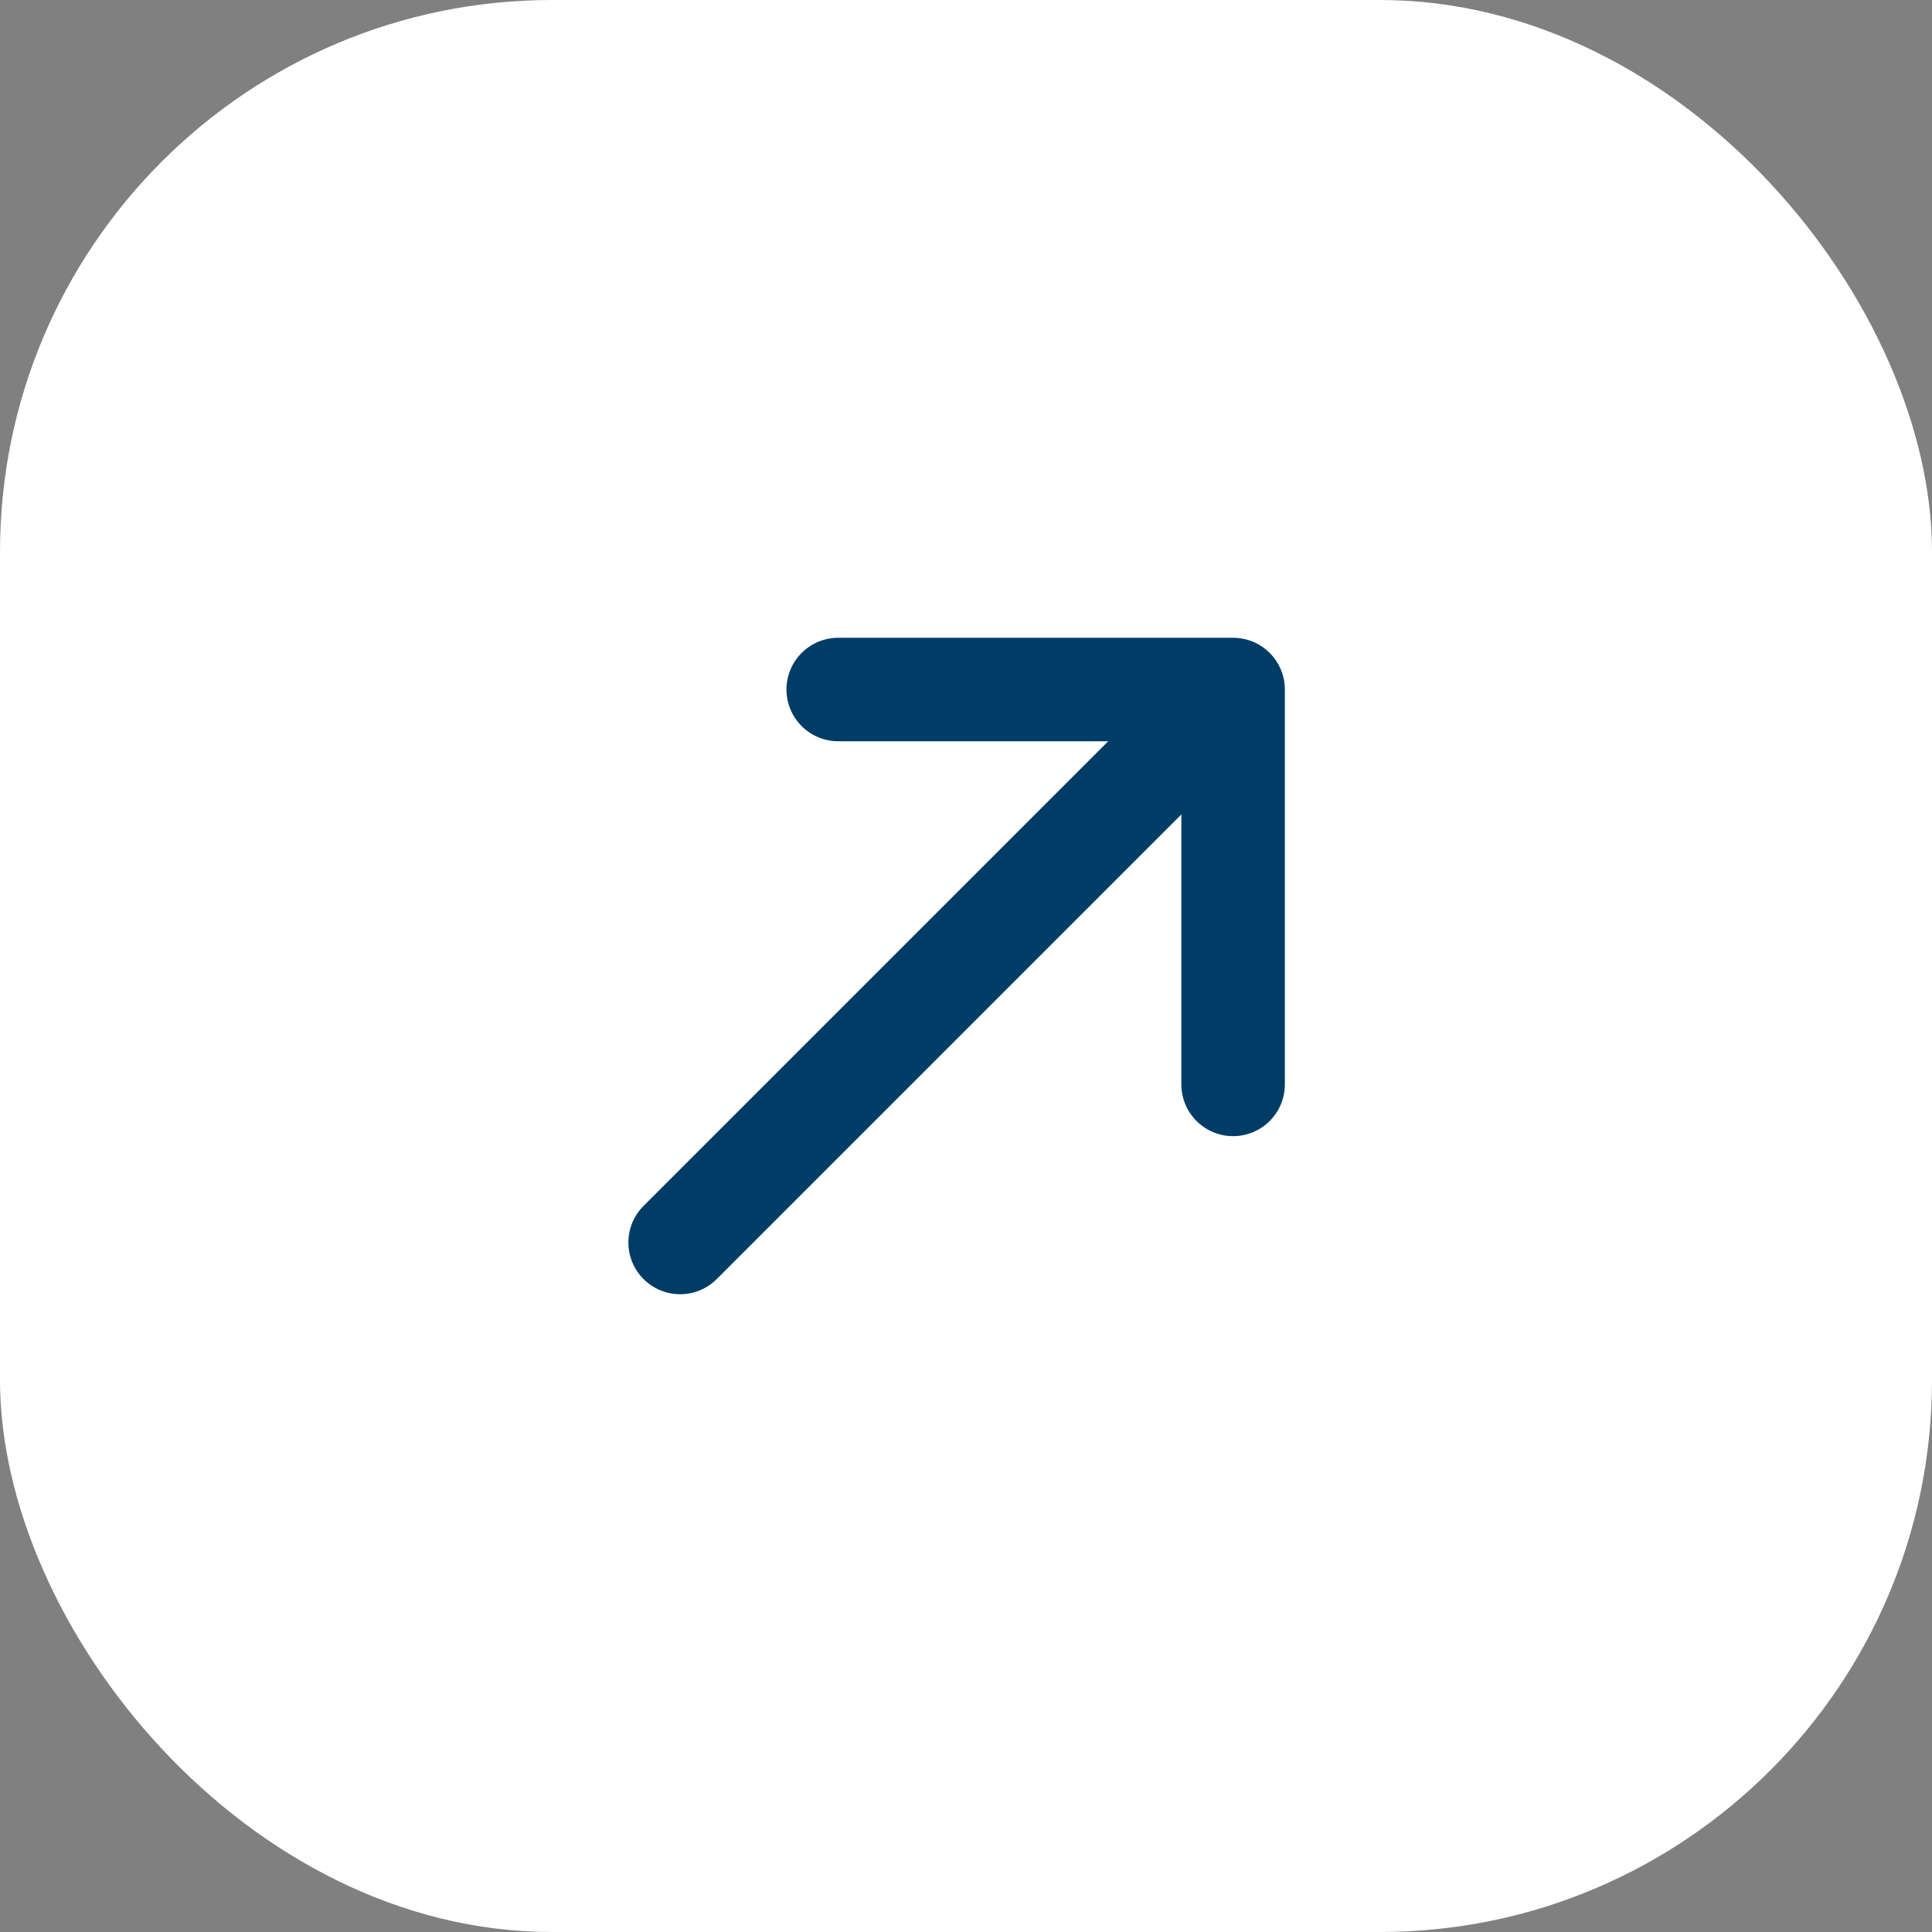
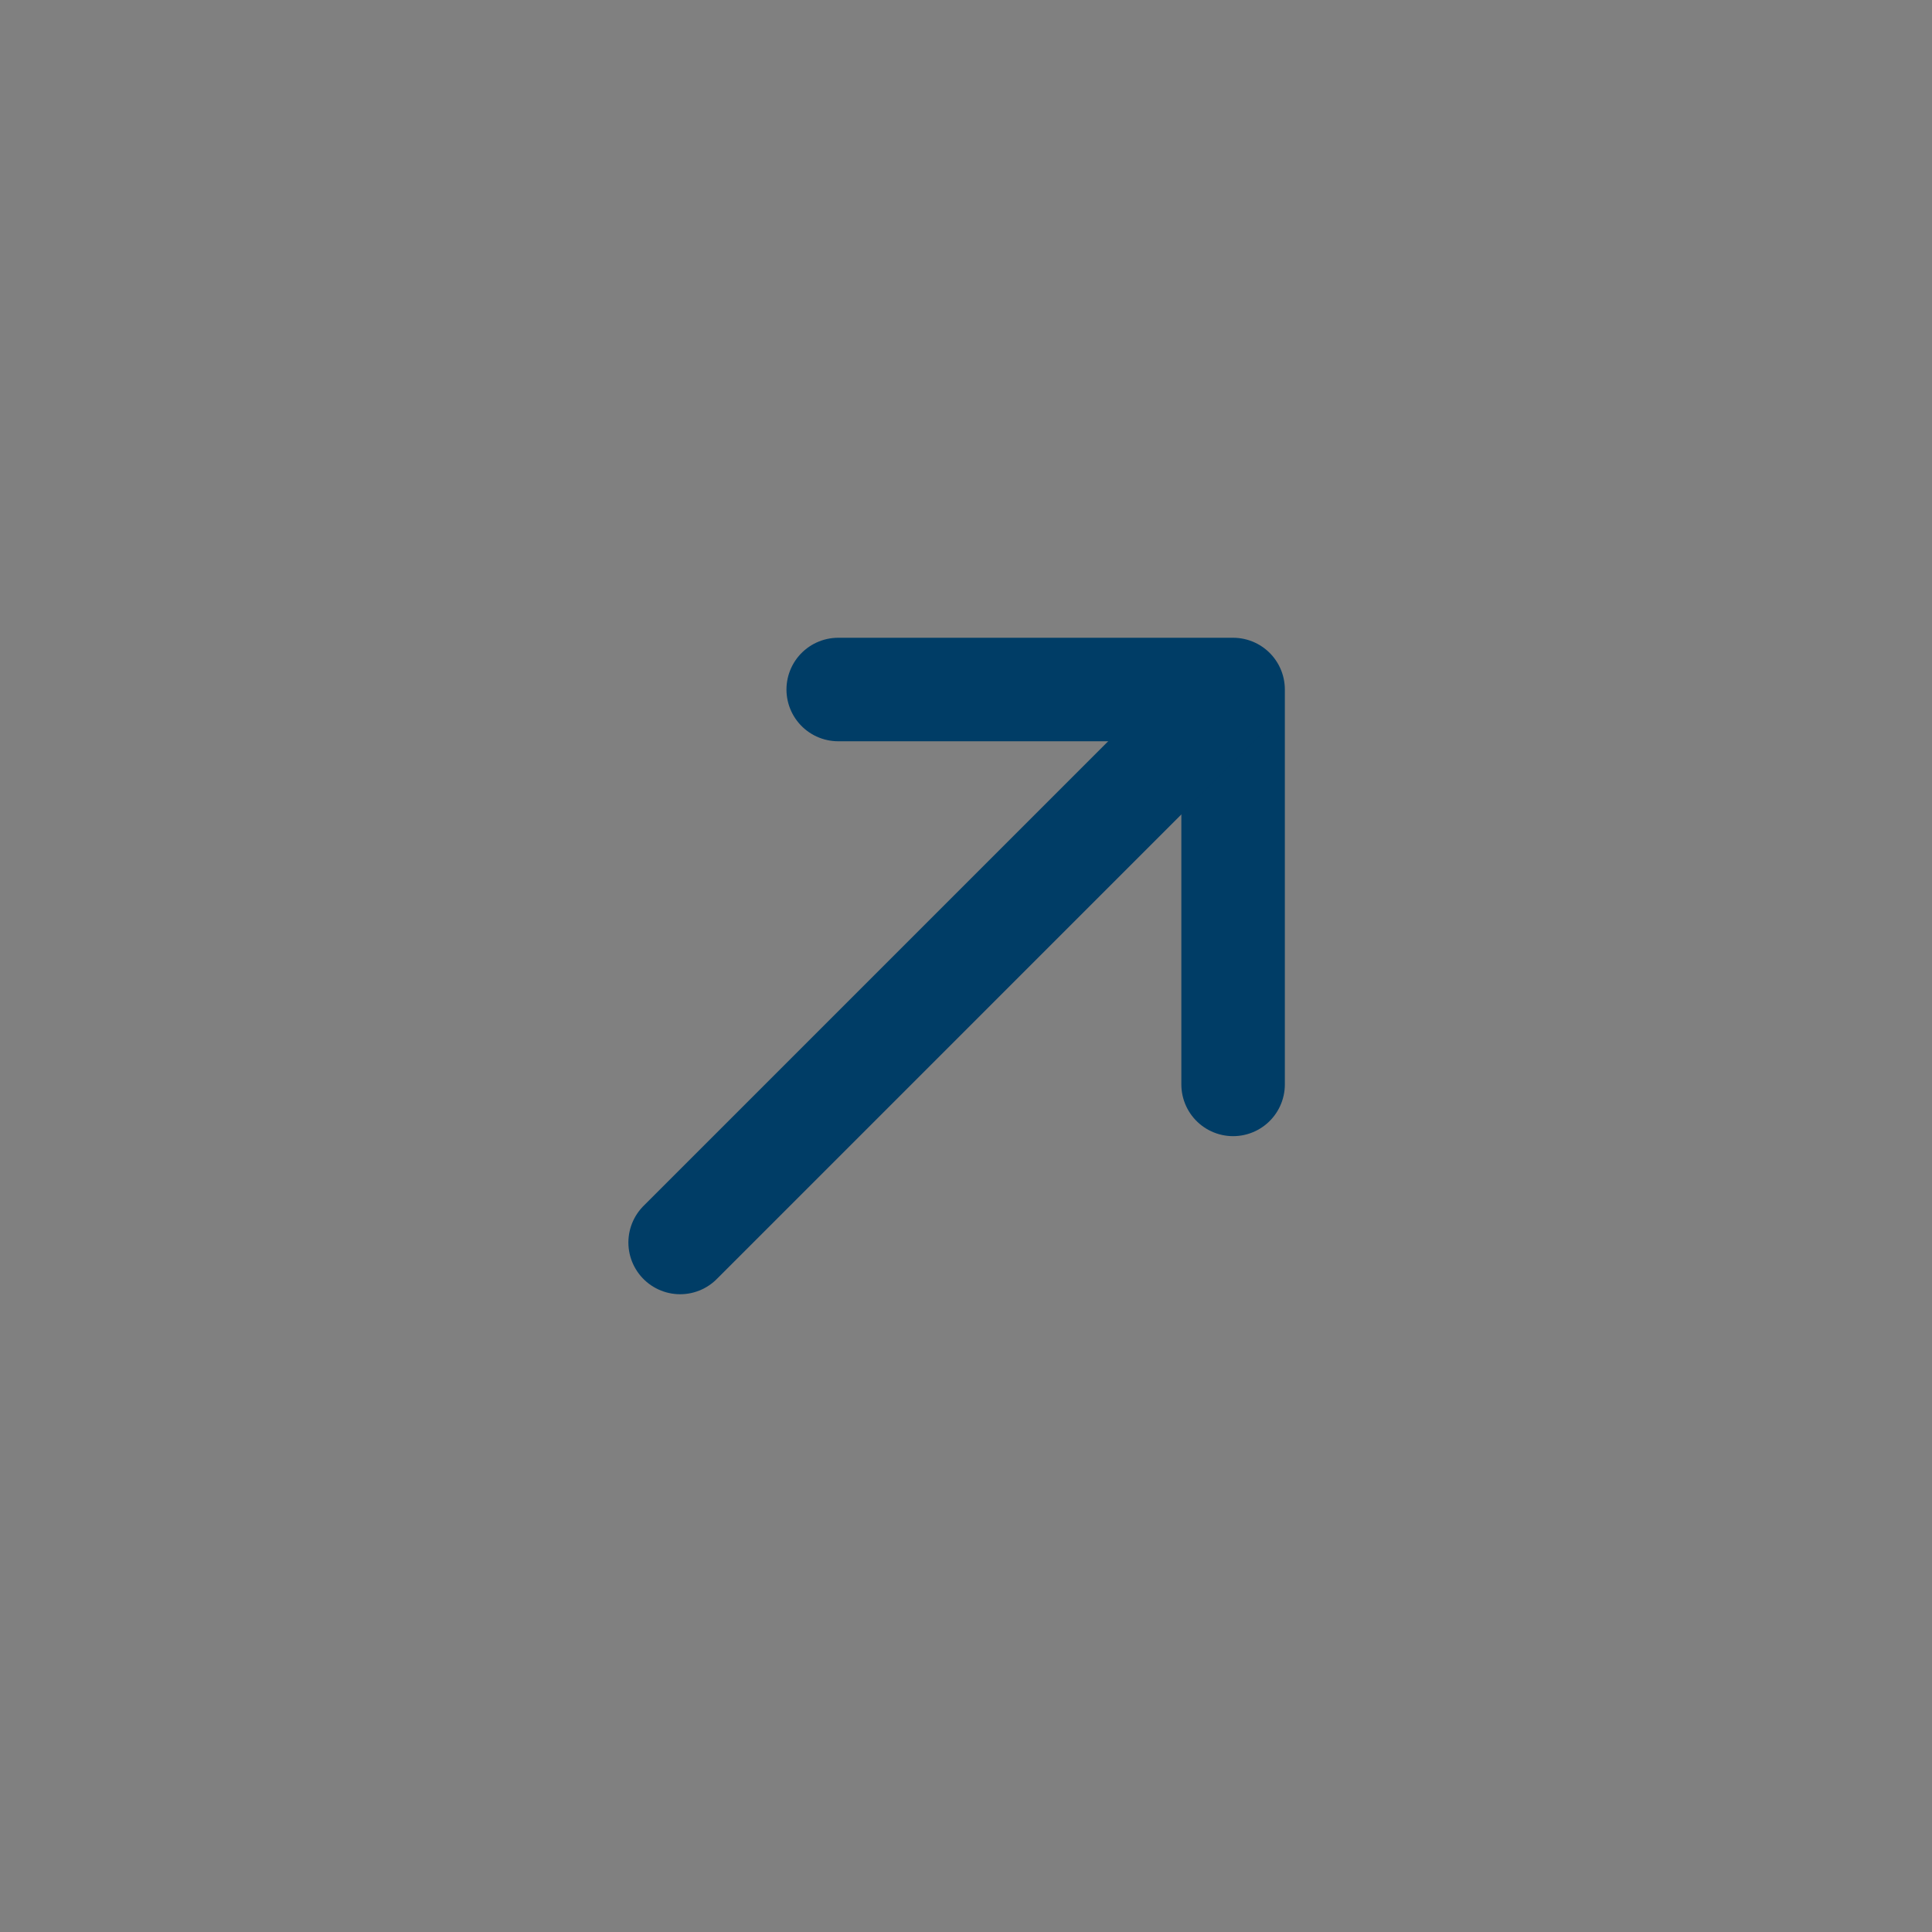
<svg xmlns="http://www.w3.org/2000/svg" width="28" height="28" viewBox="0 0 28 28" fill="none">
  <rect x="0" y="0" width="28" height="28" fill="#808080" stroke="none" />
-   <rect width="28" height="28" rx="8" fill="white" />
  <path d="M12.148 9.993L17.871 9.993L17.871 15.716" stroke="#003D66" stroke-width="1.5" stroke-miterlimit="10" stroke-linecap="round" stroke-linejoin="round" />
  <path d="M9.857 18.007L17.791 10.073" stroke="#003D66" stroke-width="1.5" stroke-miterlimit="10" stroke-linecap="round" stroke-linejoin="round" />
</svg>